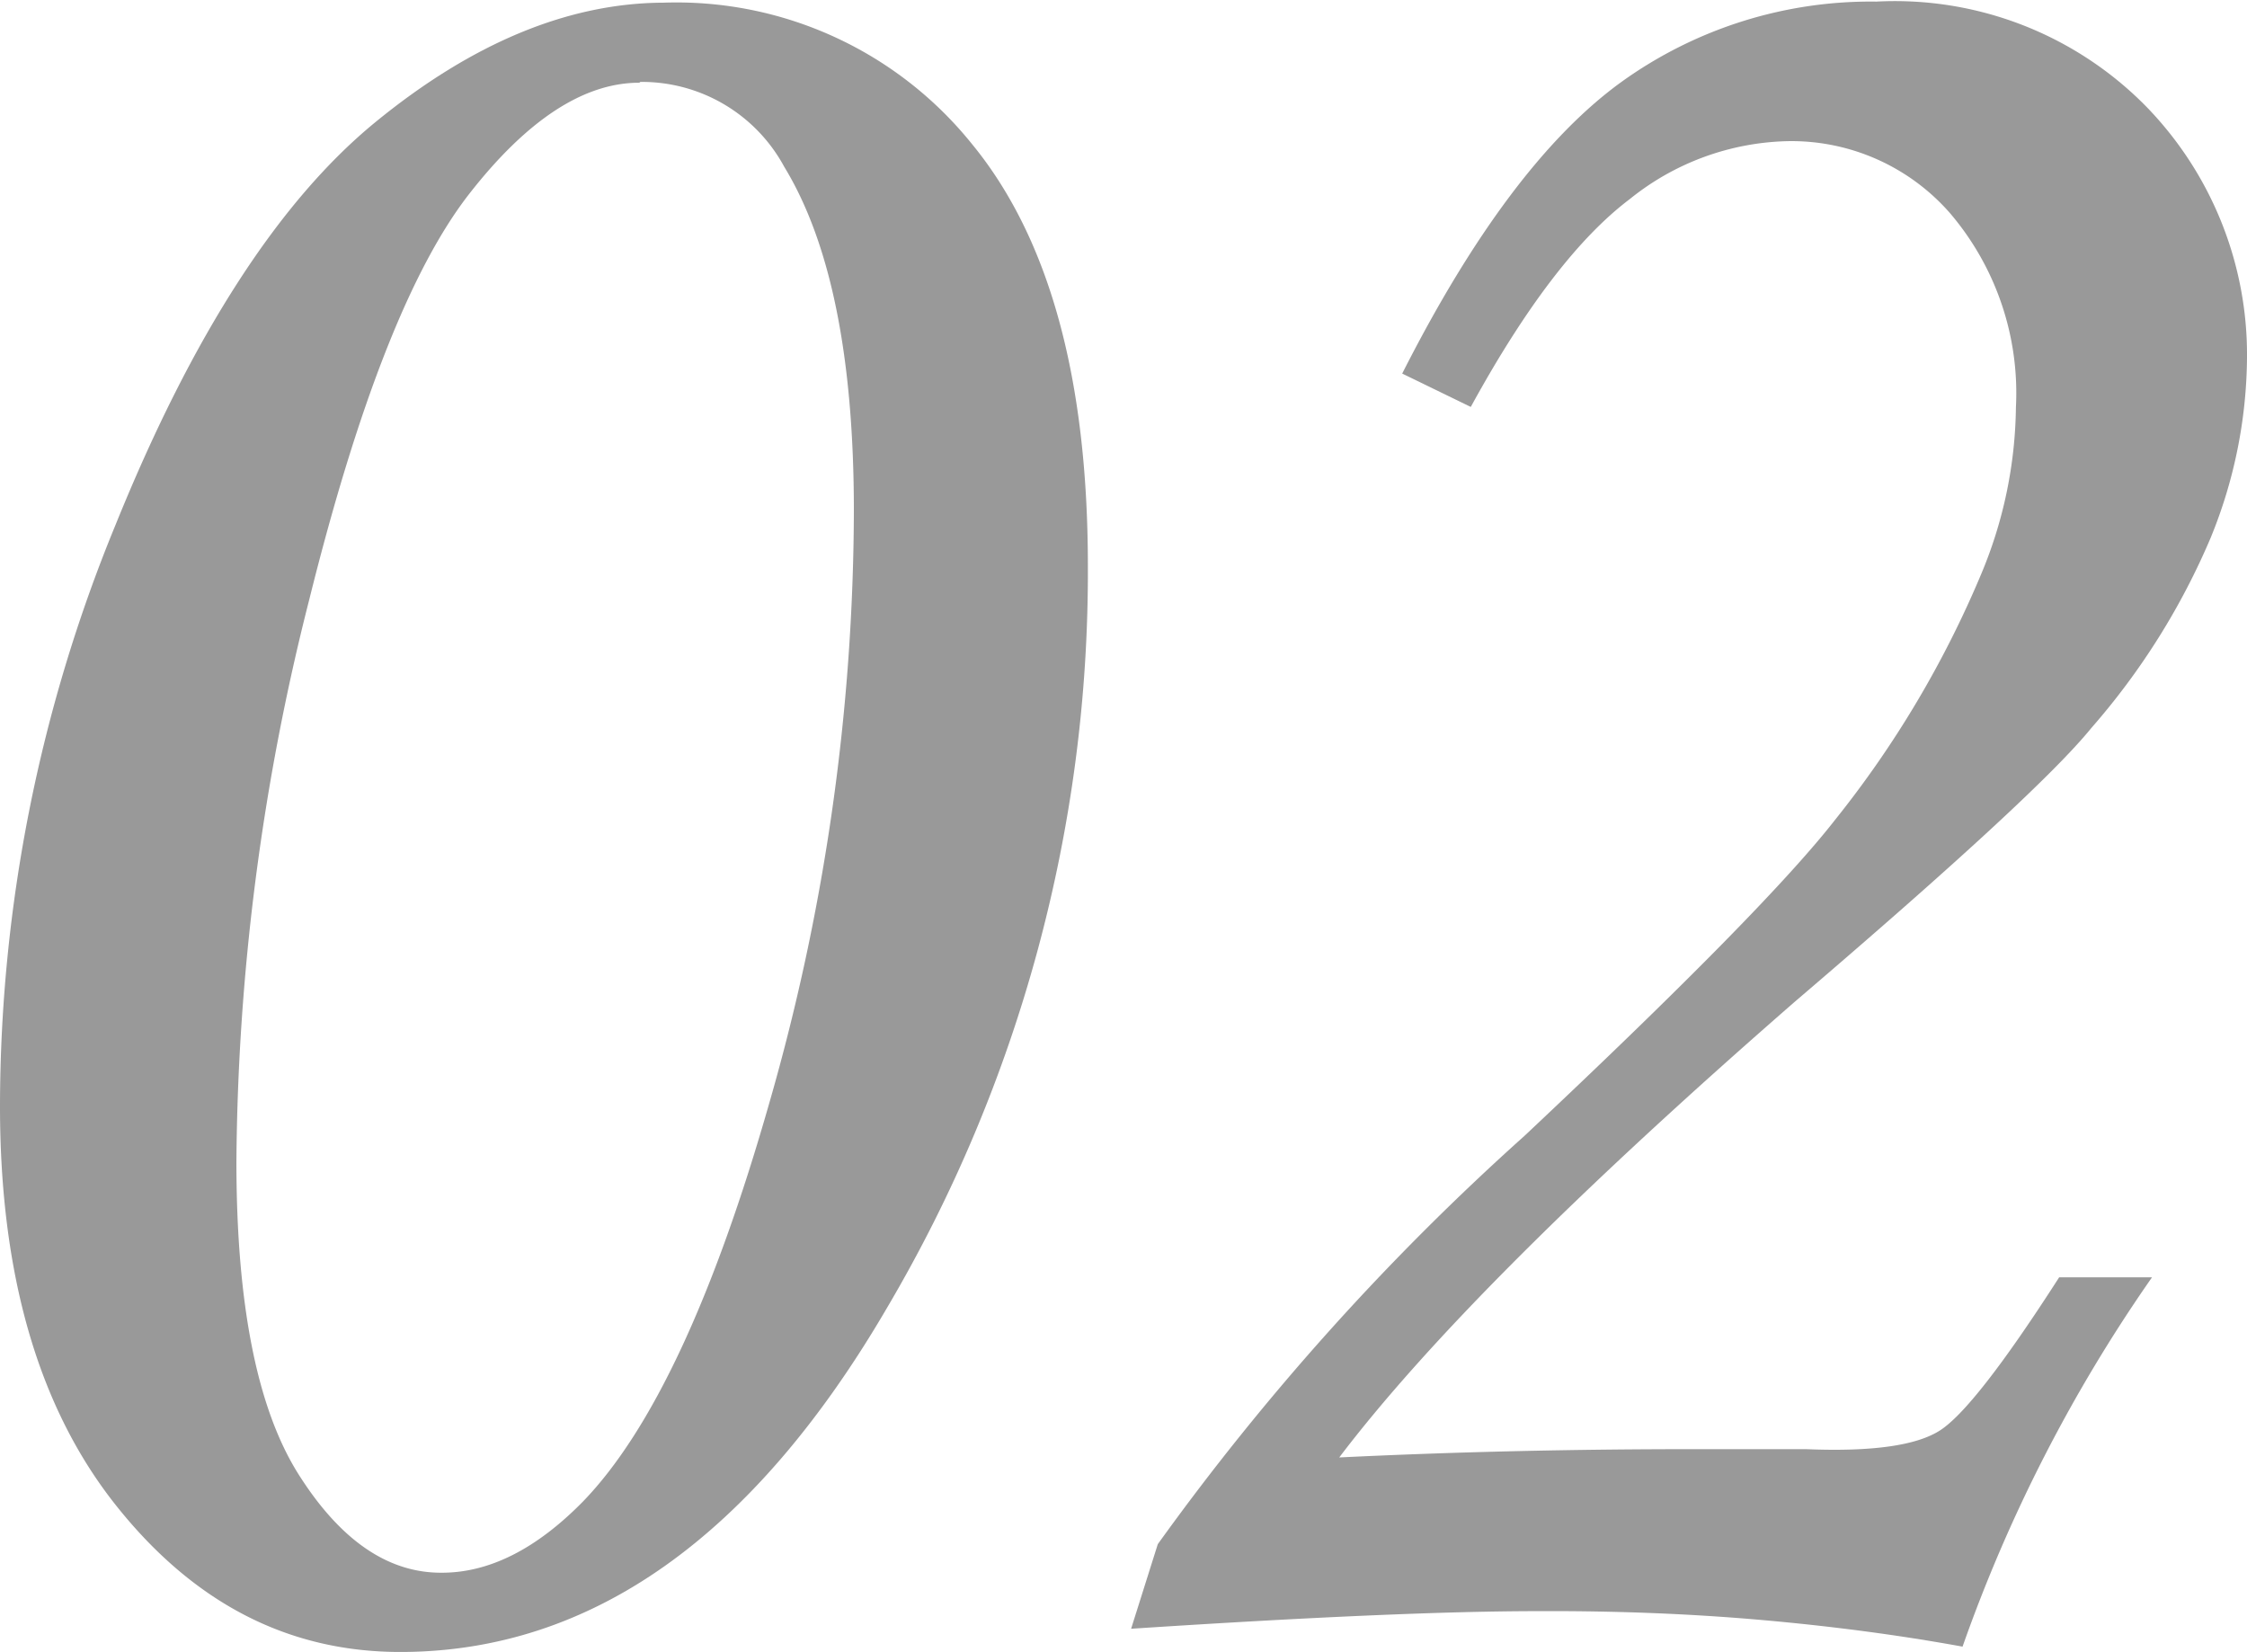
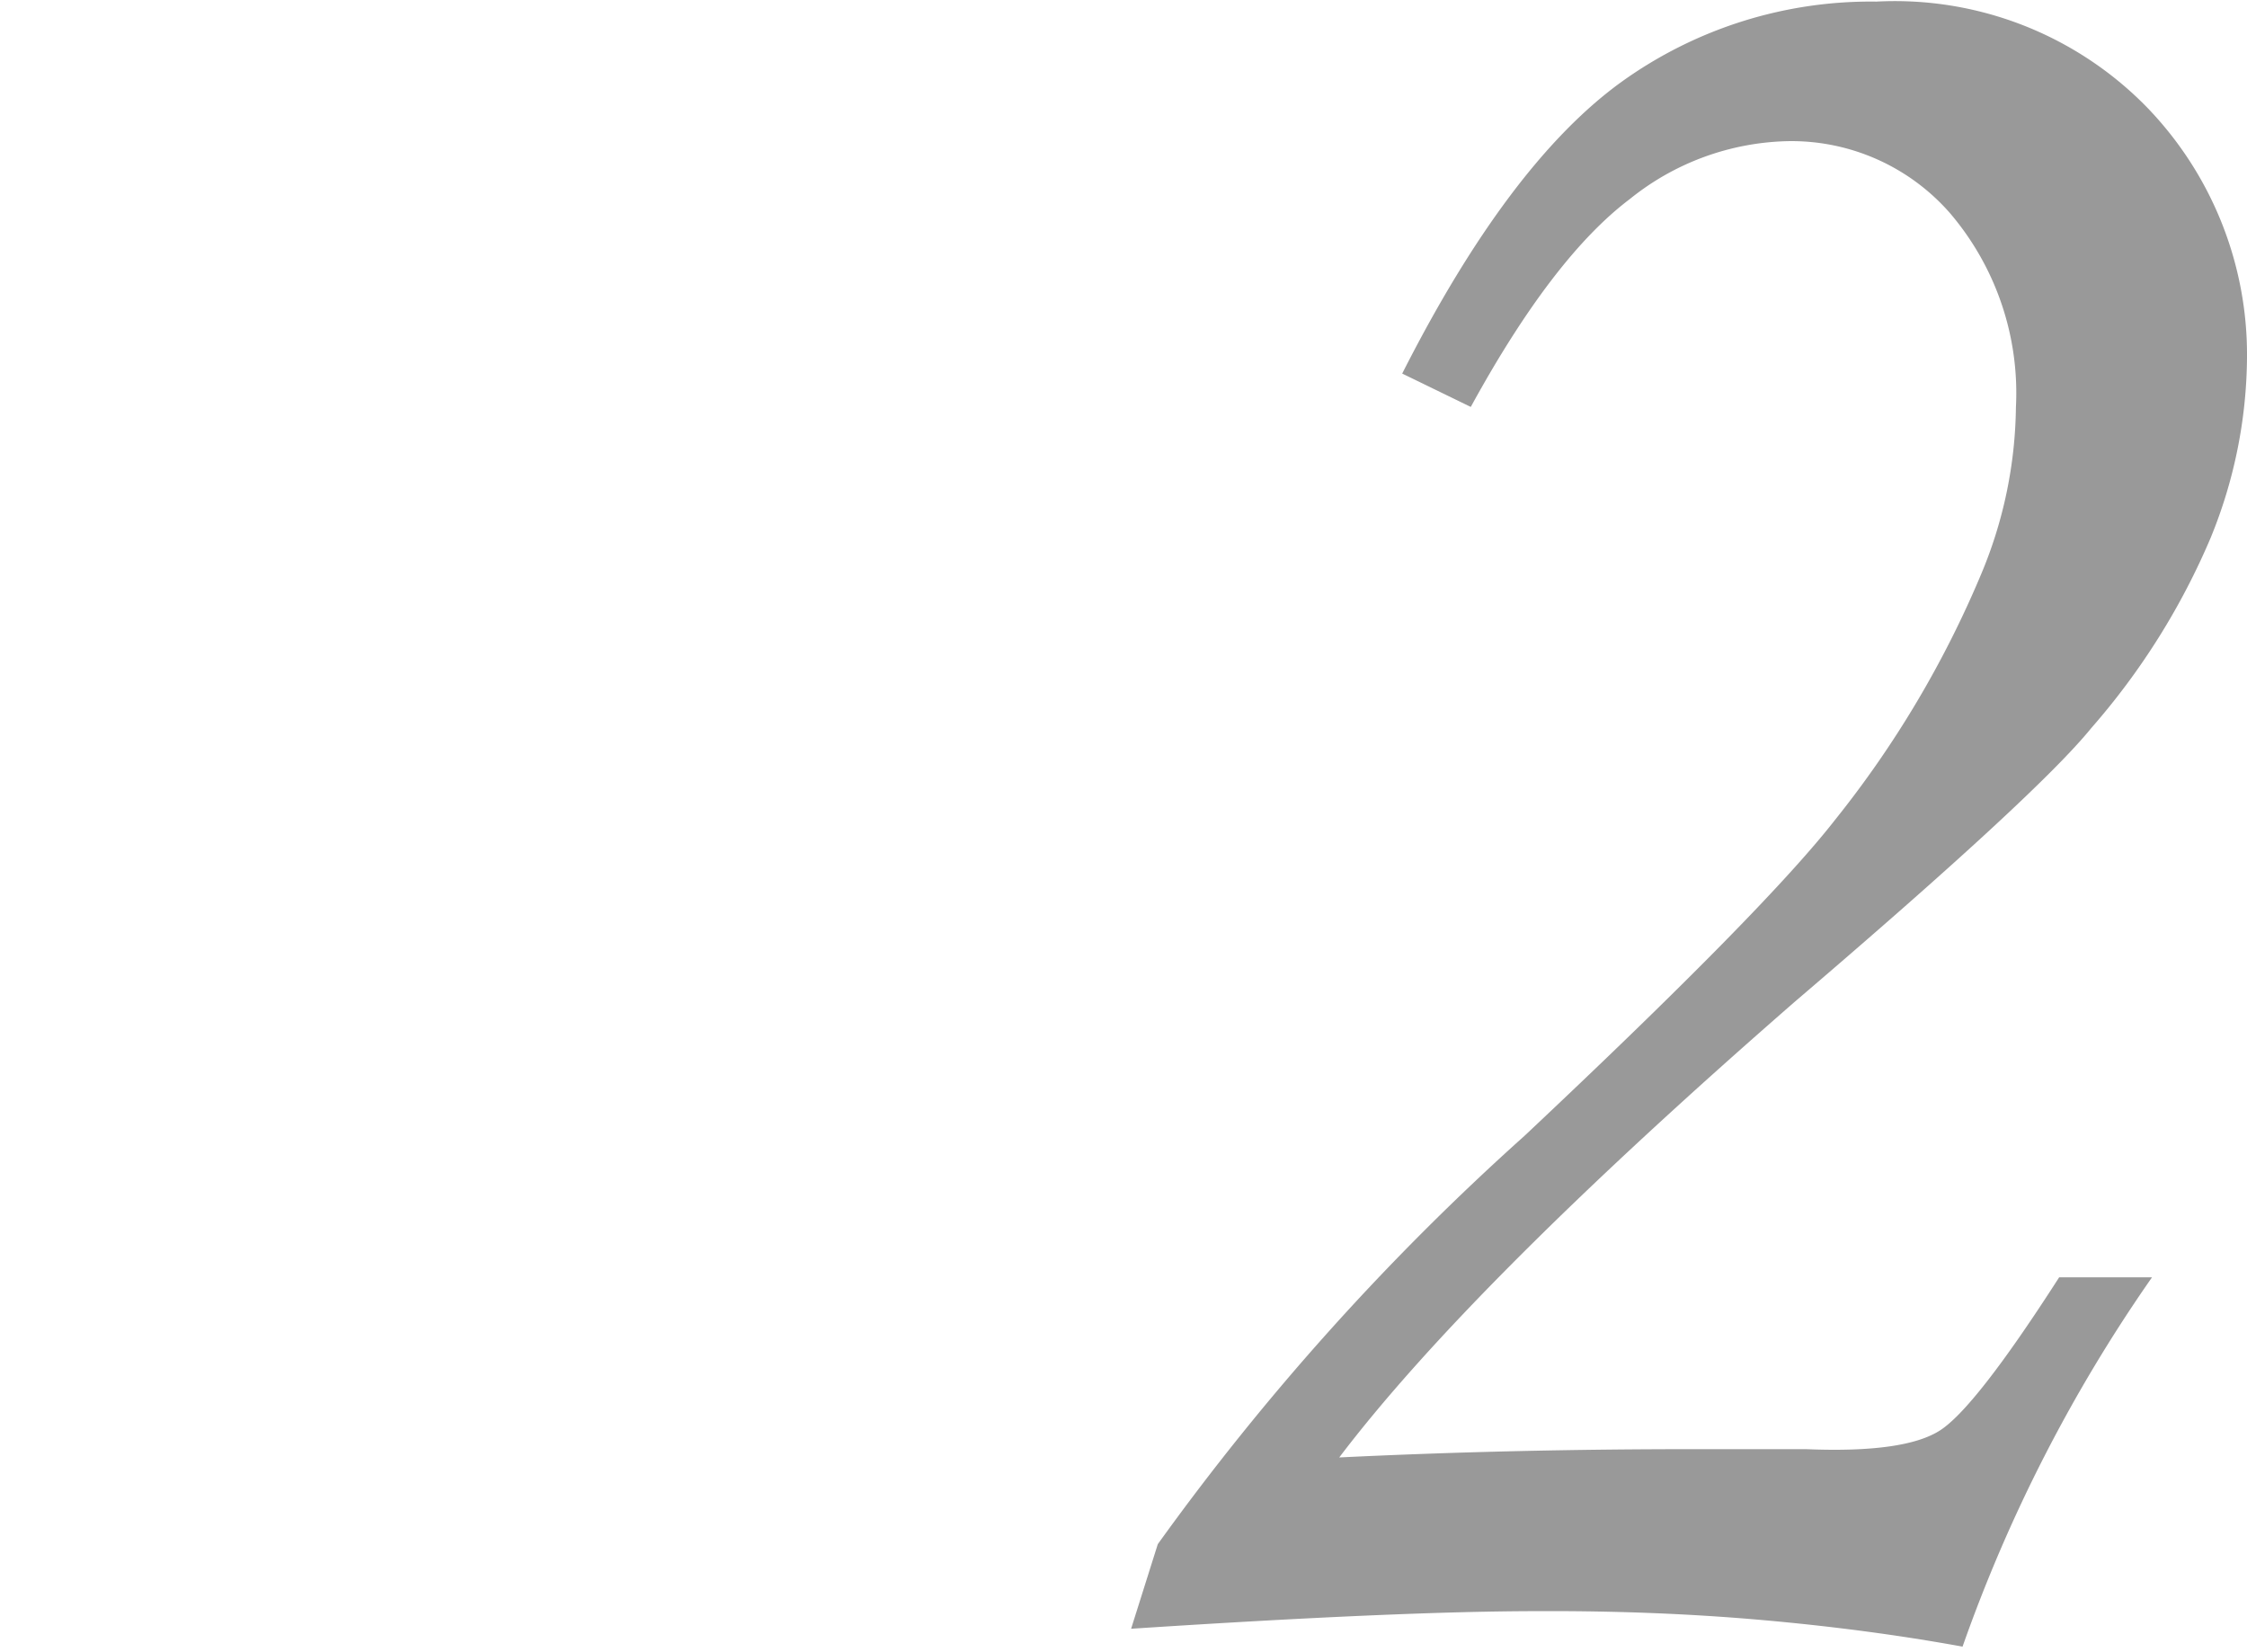
<svg xmlns="http://www.w3.org/2000/svg" width="84.21" height="61.91" viewBox="0 0 84.21 61.91">
  <g id="レイヤー_2" data-name="レイヤー 2">
    <g id="レイヤー_1-2" data-name="レイヤー 1">
-       <path d="M24.87.1A14.21,14.21,0,0,1,36.42,5.39q4.35,5.29,4.35,15.82A54.26,54.26,0,0,1,33.25,49Q25.72,61.91,15,61.91c-4.2,0-7.74-1.83-10.65-5.49S0,47.77,0,41.46A57.37,57.37,0,0,1,4.33,19.67Q8.65,9,14.09,4.56T24.87.1Zm-.91,3q-3.12,0-6.37,4.16t-6,15.21A87.59,87.59,0,0,0,8.86,43.53q0,8.05,2.34,11.74t5.36,3.67q2.67,0,5.29-2.67,3.87-4,7-15A80.92,80.92,0,0,0,32,19.14q0-8.61-2.61-12.89A6.06,6.06,0,0,0,24,3.07Z" style="fill:#999999" />
      <path d="M55.12,15.25,52.55,14q4-7.89,8.23-10.94a16,16,0,0,1,9.54-3A13.2,13.2,0,0,1,80.44,4a13.34,13.34,0,0,1,3.77,9.41,18.1,18.1,0,0,1-1.36,6.74,26.55,26.55,0,0,1-4.48,7.14q-2,2.47-11.07,10.22Q55.12,48.12,50.19,54.62q6.59-.32,13.59-.31c1.51,0,2.82,0,3.92,0q3.67.15,5-.7t4.47-5.74h3.48a57.54,57.54,0,0,0-7.1,13.84q-3.57-.65-7.55-1t-8.35-.33q-5.19,0-15.26.66l1-3.17A94.84,94.84,0,0,1,57.13,42.57q9-8.46,11.63-11.83a38.56,38.56,0,0,0,5.49-9.23,16.59,16.59,0,0,0,1.3-6.25A10.39,10.39,0,0,0,73.09,8,7.89,7.89,0,0,0,67,5.29a9.76,9.76,0,0,0-5.92,2.17Q58.19,9.64,55.12,15.25Z" style="fill:#999999" />
    </g>
  </g>
</svg>